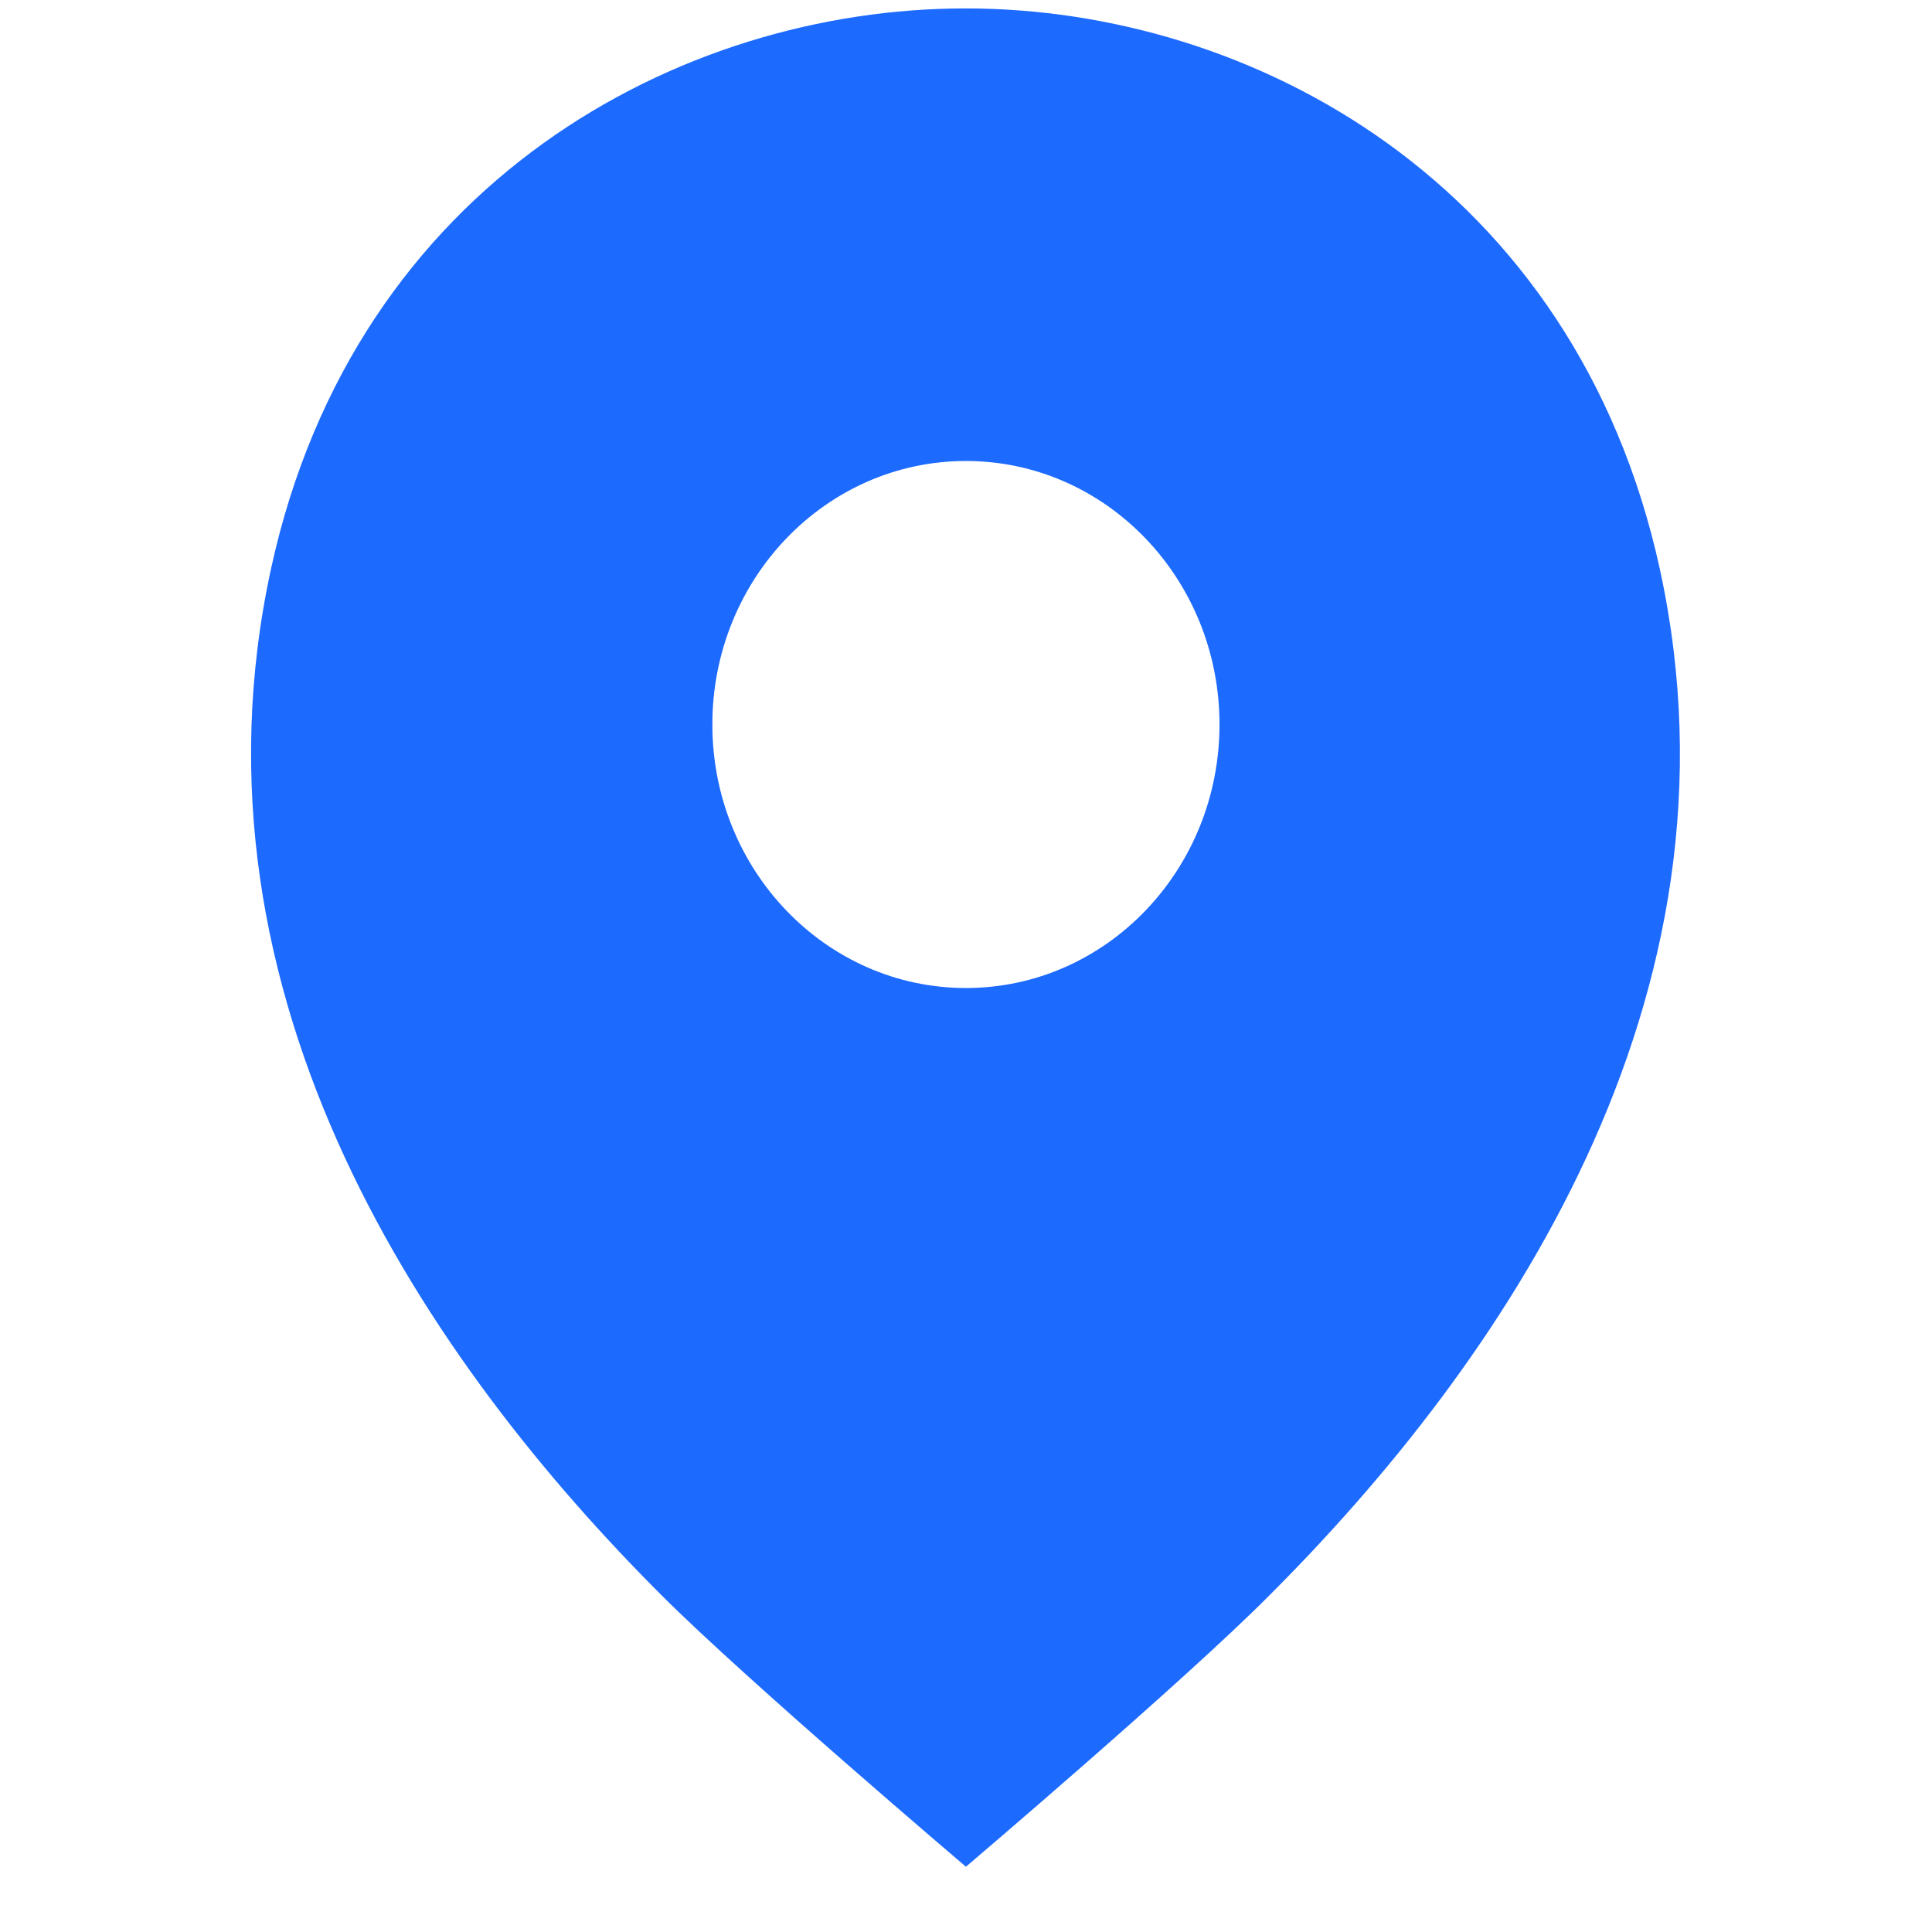
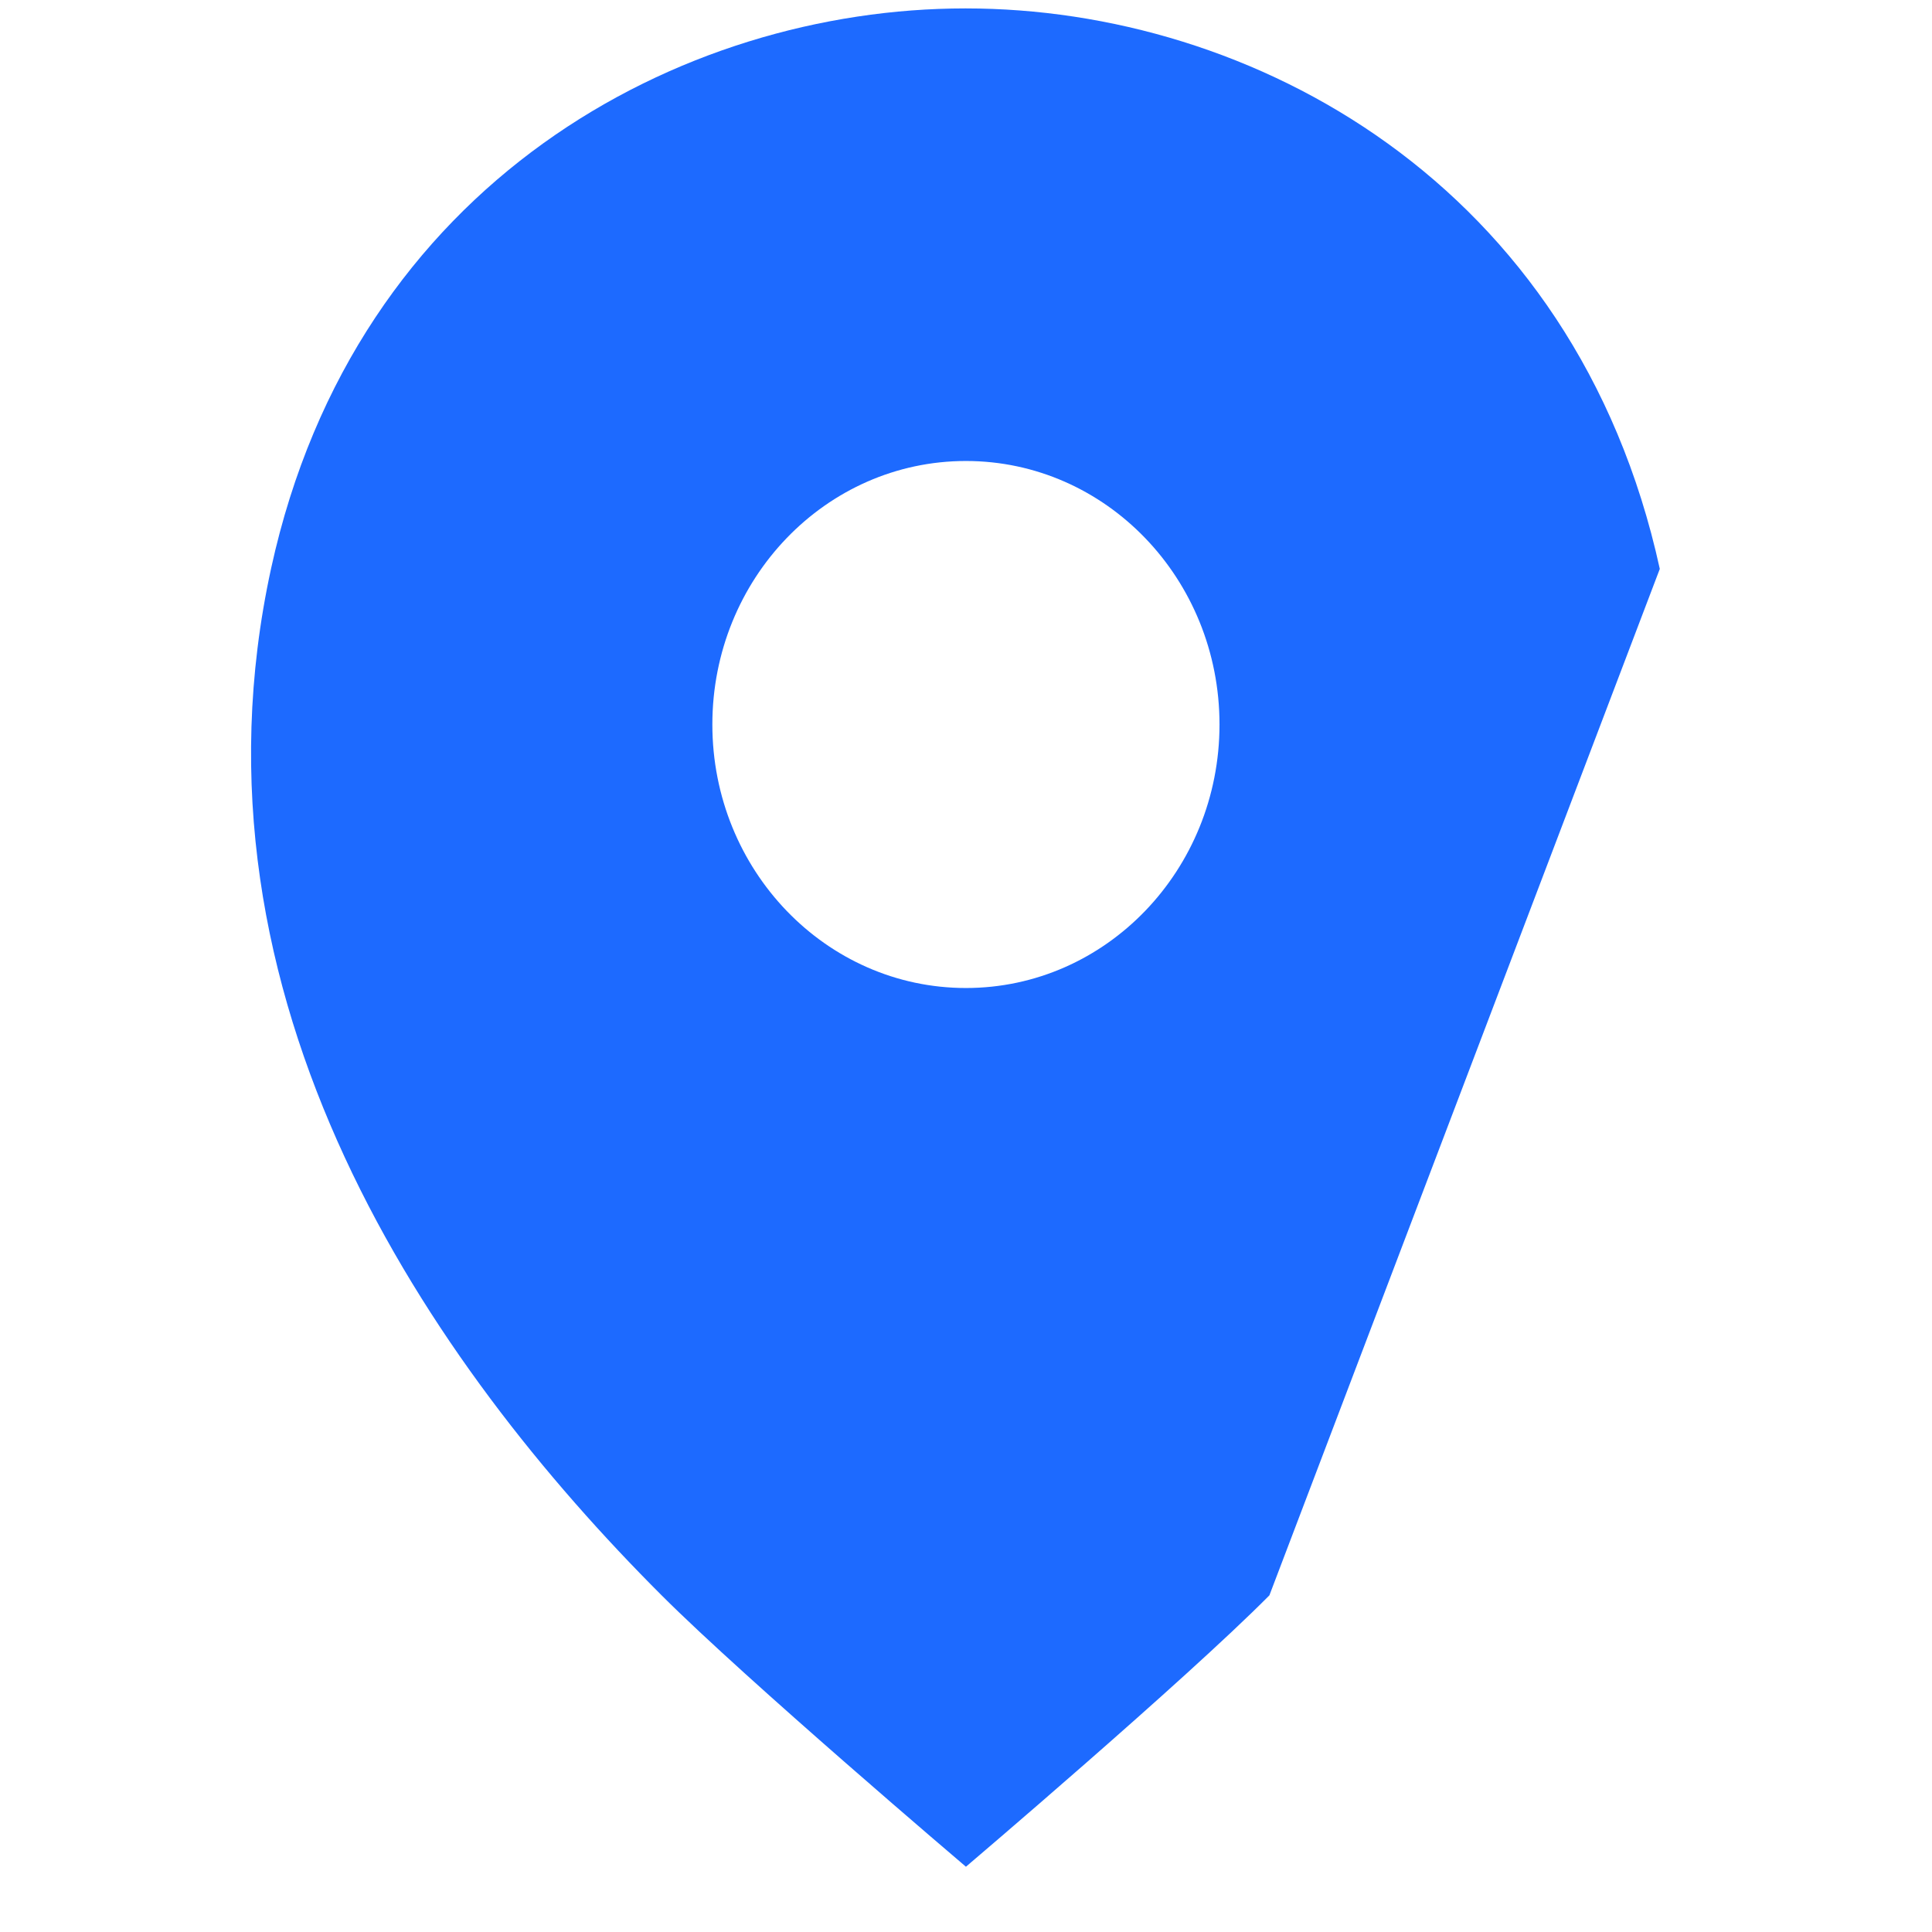
<svg xmlns="http://www.w3.org/2000/svg" width="22" height="22" viewBox="0 0 22 28" fill="none">
-   <path d="M21.055 8.245C19.83 2.643 15.129 0.122 10.999 0.122C10.999 0.122 10.999 0.122 10.987 0.122C6.869 0.122 2.155 2.631 0.93 8.233C-0.435 14.489 3.252 19.787 6.589 23.121C7.825 24.357 10.999 27.054 10.999 27.054C10.999 27.054 14.172 24.357 15.397 23.121C18.734 19.787 22.42 14.501 21.055 8.245ZM10.999 14.319C8.969 14.319 7.324 12.609 7.324 10.5C7.324 8.39 8.969 6.681 10.999 6.681C13.029 6.681 14.674 8.39 14.674 10.5C14.674 12.609 13.029 14.319 10.999 14.319Z" fill="#1D6AFF" />
+   <path d="M21.055 8.245C19.83 2.643 15.129 0.122 10.999 0.122C10.999 0.122 10.999 0.122 10.987 0.122C6.869 0.122 2.155 2.631 0.93 8.233C-0.435 14.489 3.252 19.787 6.589 23.121C7.825 24.357 10.999 27.054 10.999 27.054C10.999 27.054 14.172 24.357 15.397 23.121ZM10.999 14.319C8.969 14.319 7.324 12.609 7.324 10.5C7.324 8.39 8.969 6.681 10.999 6.681C13.029 6.681 14.674 8.39 14.674 10.5C14.674 12.609 13.029 14.319 10.999 14.319Z" fill="#1D6AFF" />
</svg>